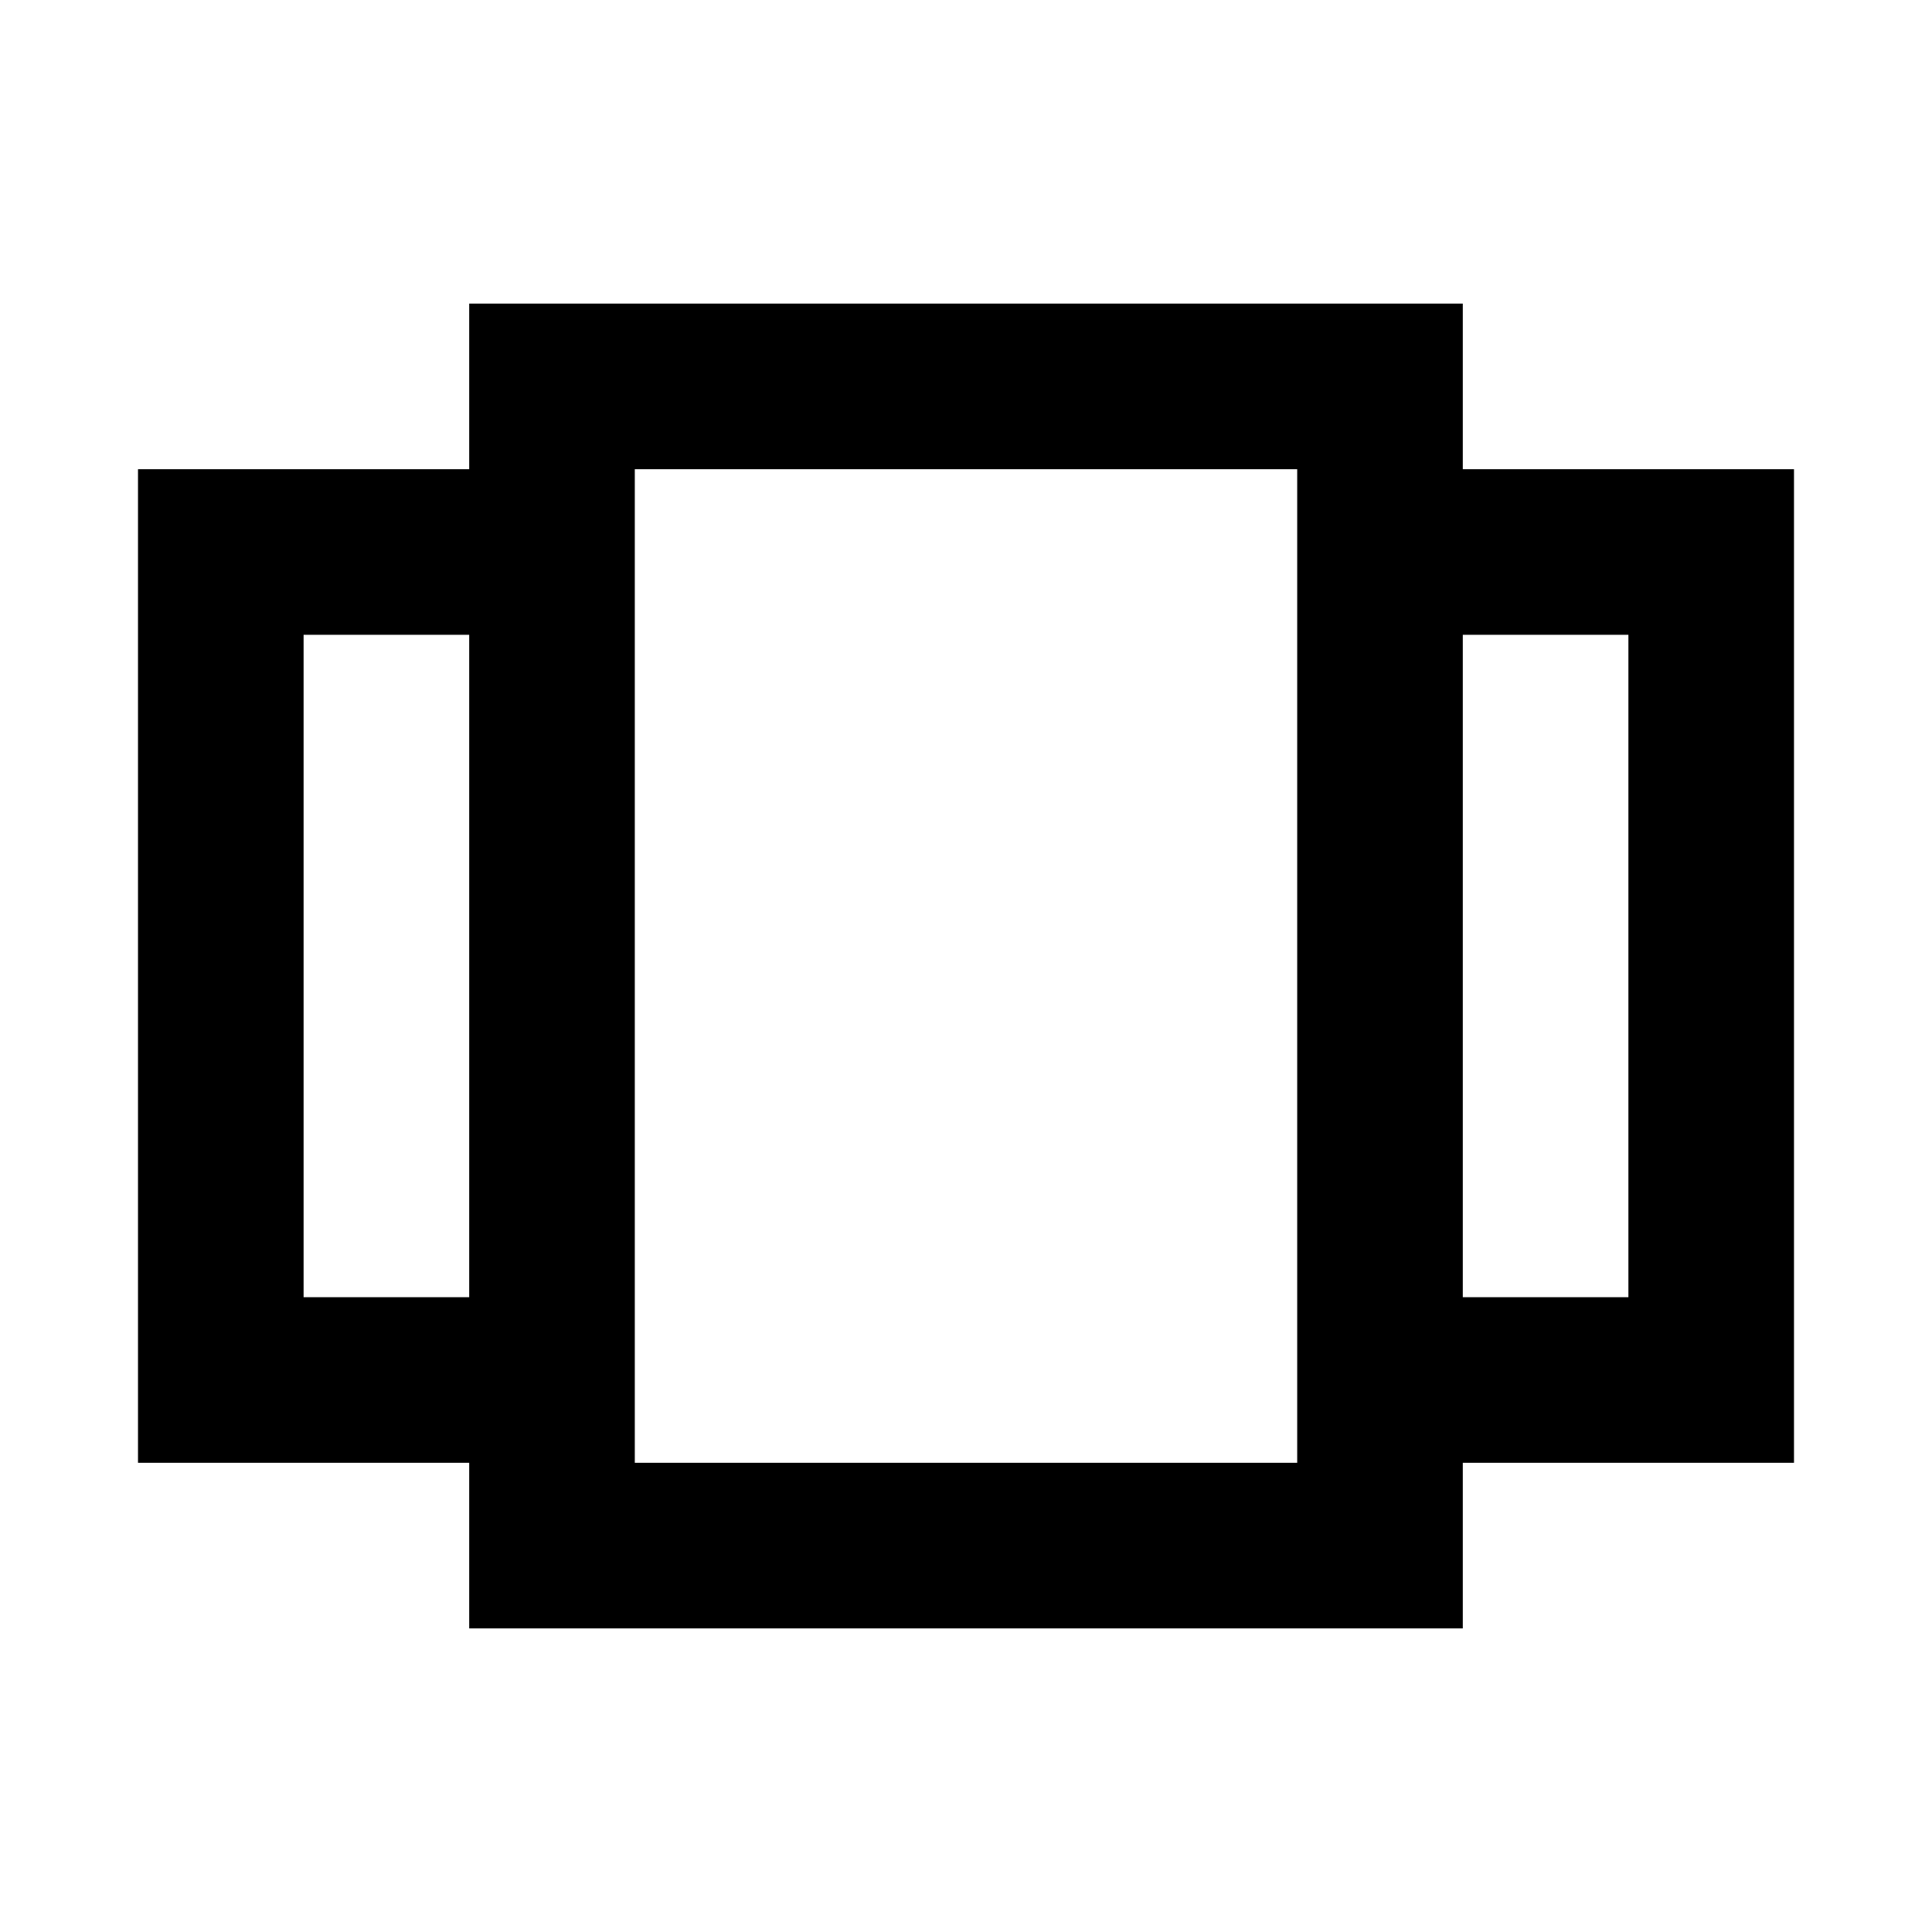
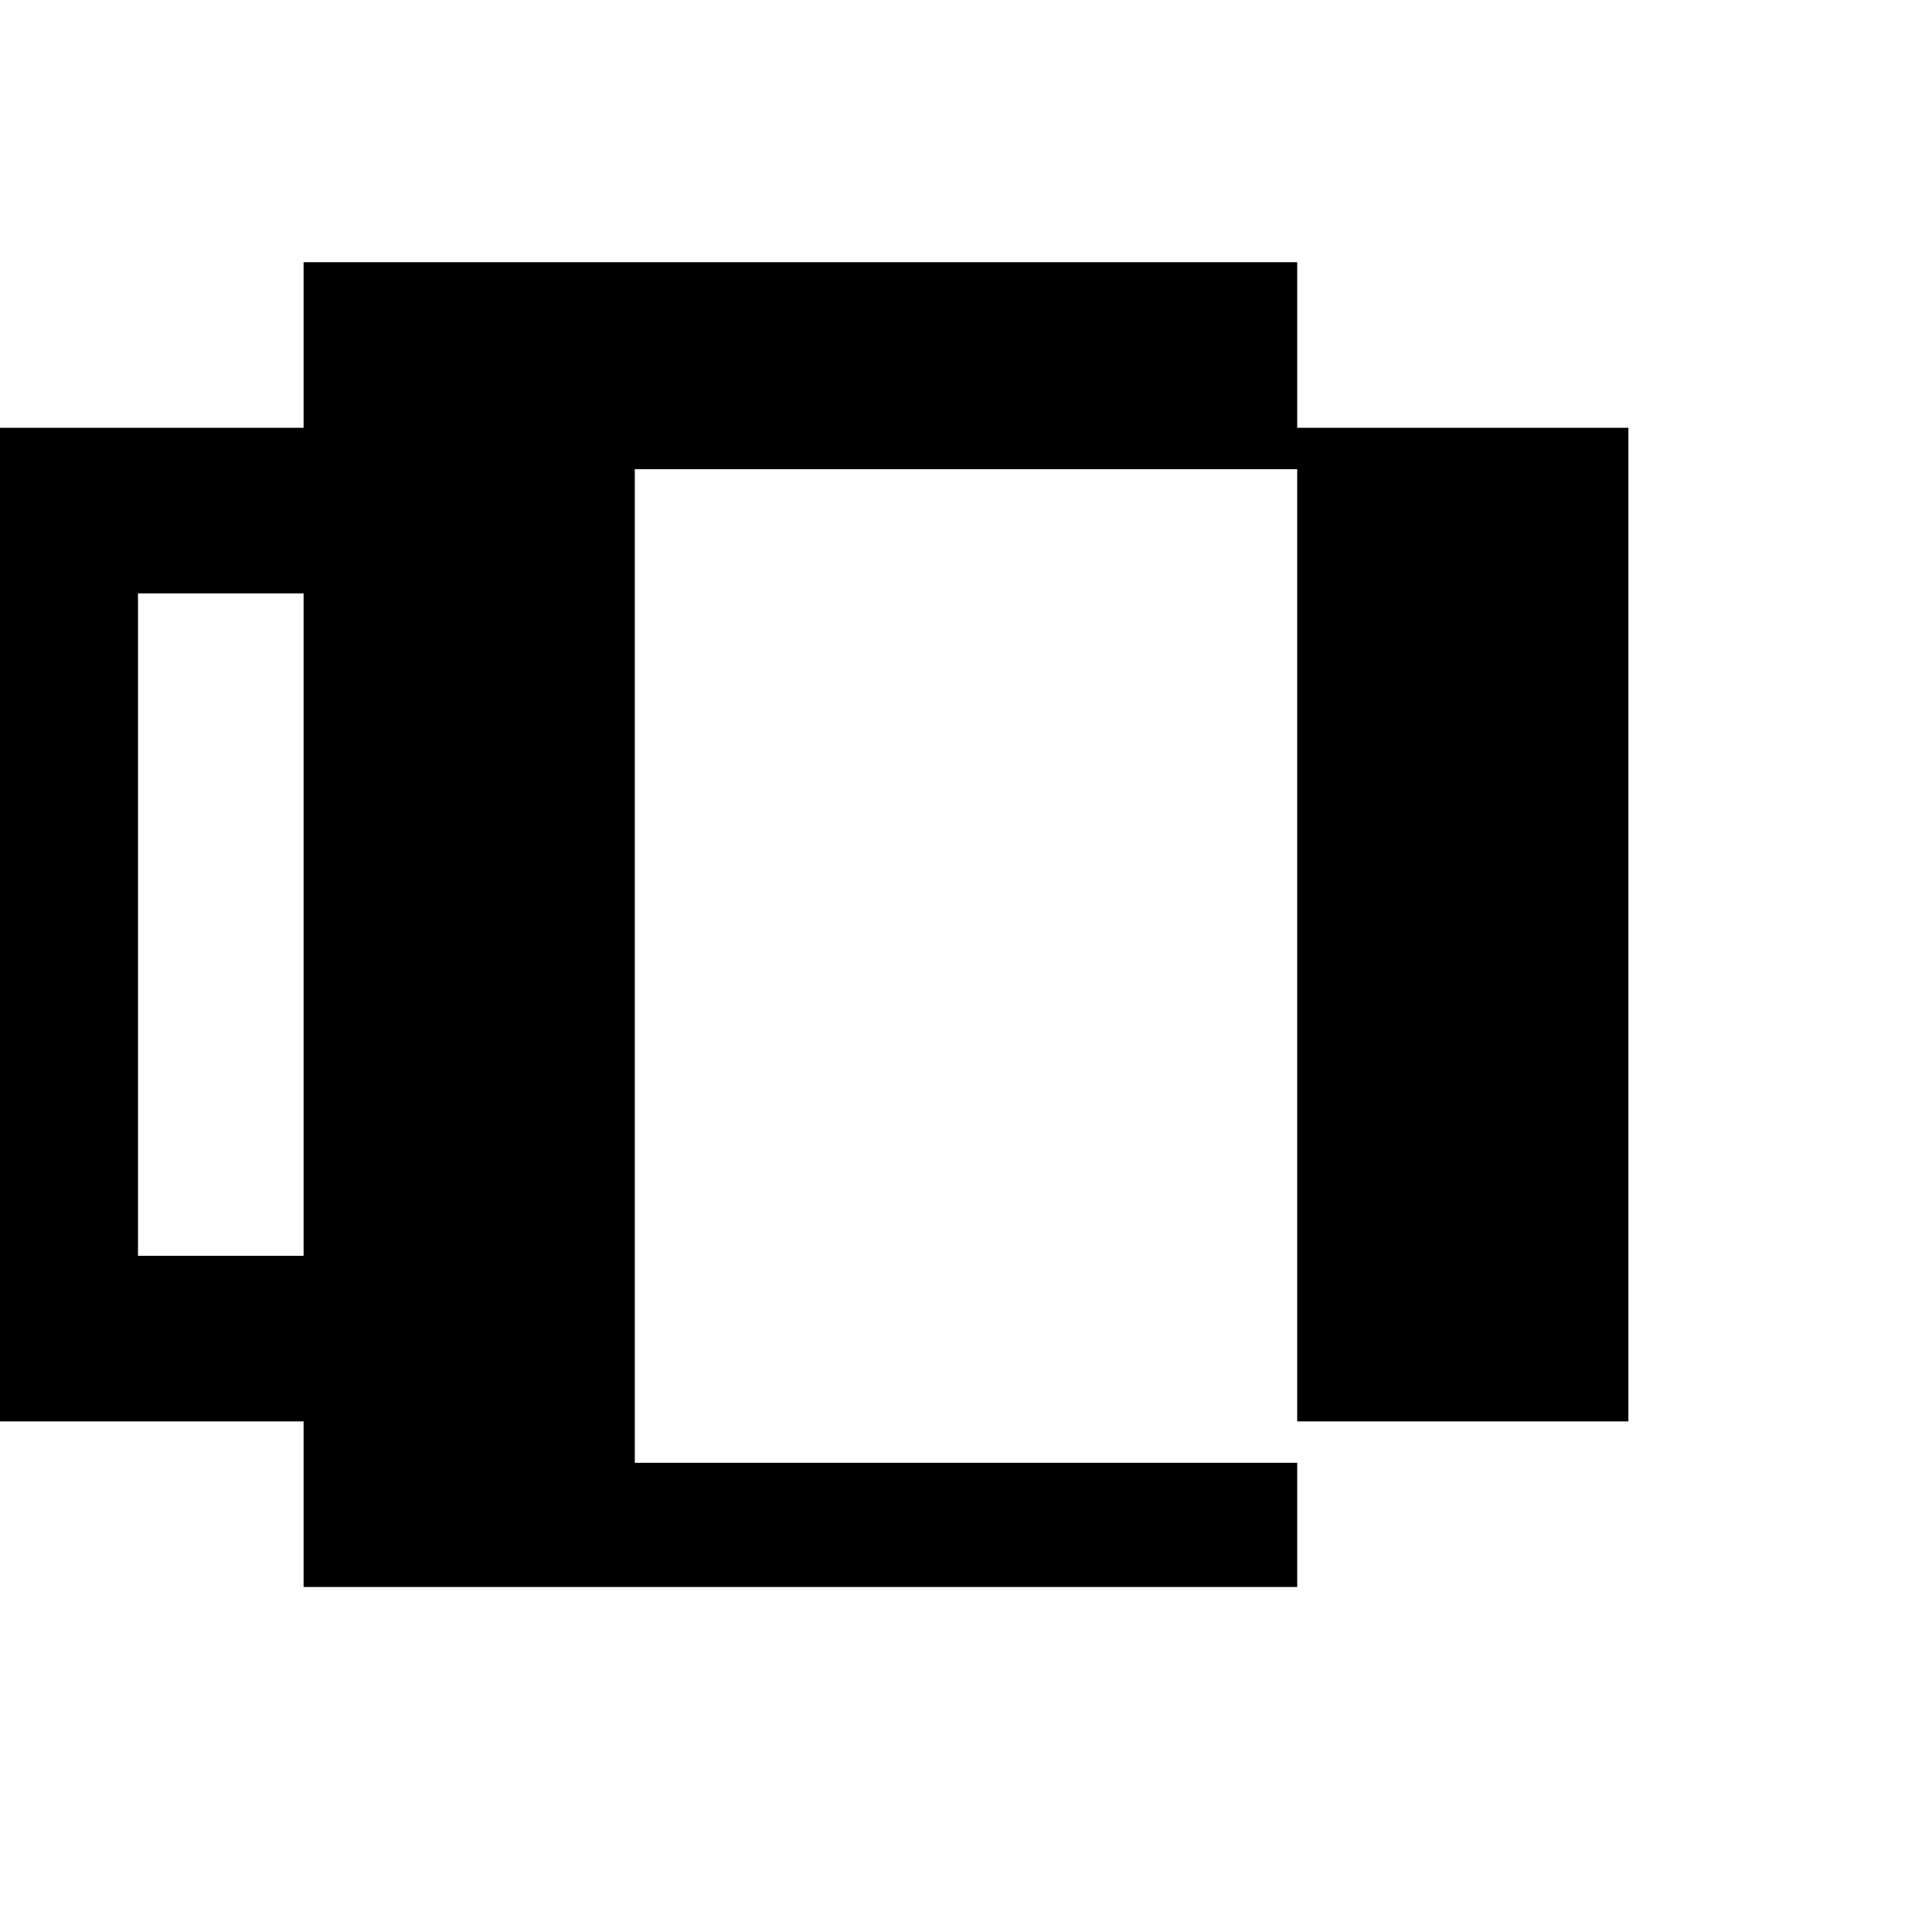
<svg xmlns="http://www.w3.org/2000/svg" fill="#000000" width="800px" height="800px" viewBox="0 0 14 14" role="img" focusable="false" aria-hidden="true">
-   <path style="fill-rule:evenodd" d="m 9.4,4.3 0,-0.9 -4.8,0 0,0.9 0,5.4 0,0.9 4.8,0 0,-0.9 0,-5.4 0,0 z m 1.2,0.3 1.2,0 0,4.8 -1.2,0 0,-4.8 0,0 z m -7.2,0 -1.2,0 0,4.8 1.2,0 0,-4.8 0,0 z m 7.2,6 0,1.2 -7.2,0 0,-1.2 -2.4,0 0,-7.2 2.4,0 0,-1.2 7.2,0 0,1.2 2.4,0 0,7.2 -2.4,0 0,0 z" />
+   <path style="fill-rule:evenodd" d="m 9.4,4.3 0,-0.9 -4.8,0 0,0.9 0,5.4 0,0.9 4.8,0 0,-0.9 0,-5.4 0,0 z z m -7.2,0 -1.2,0 0,4.8 1.2,0 0,-4.8 0,0 z m 7.2,6 0,1.2 -7.2,0 0,-1.2 -2.4,0 0,-7.2 2.4,0 0,-1.2 7.2,0 0,1.2 2.4,0 0,7.2 -2.4,0 0,0 z" />
</svg>